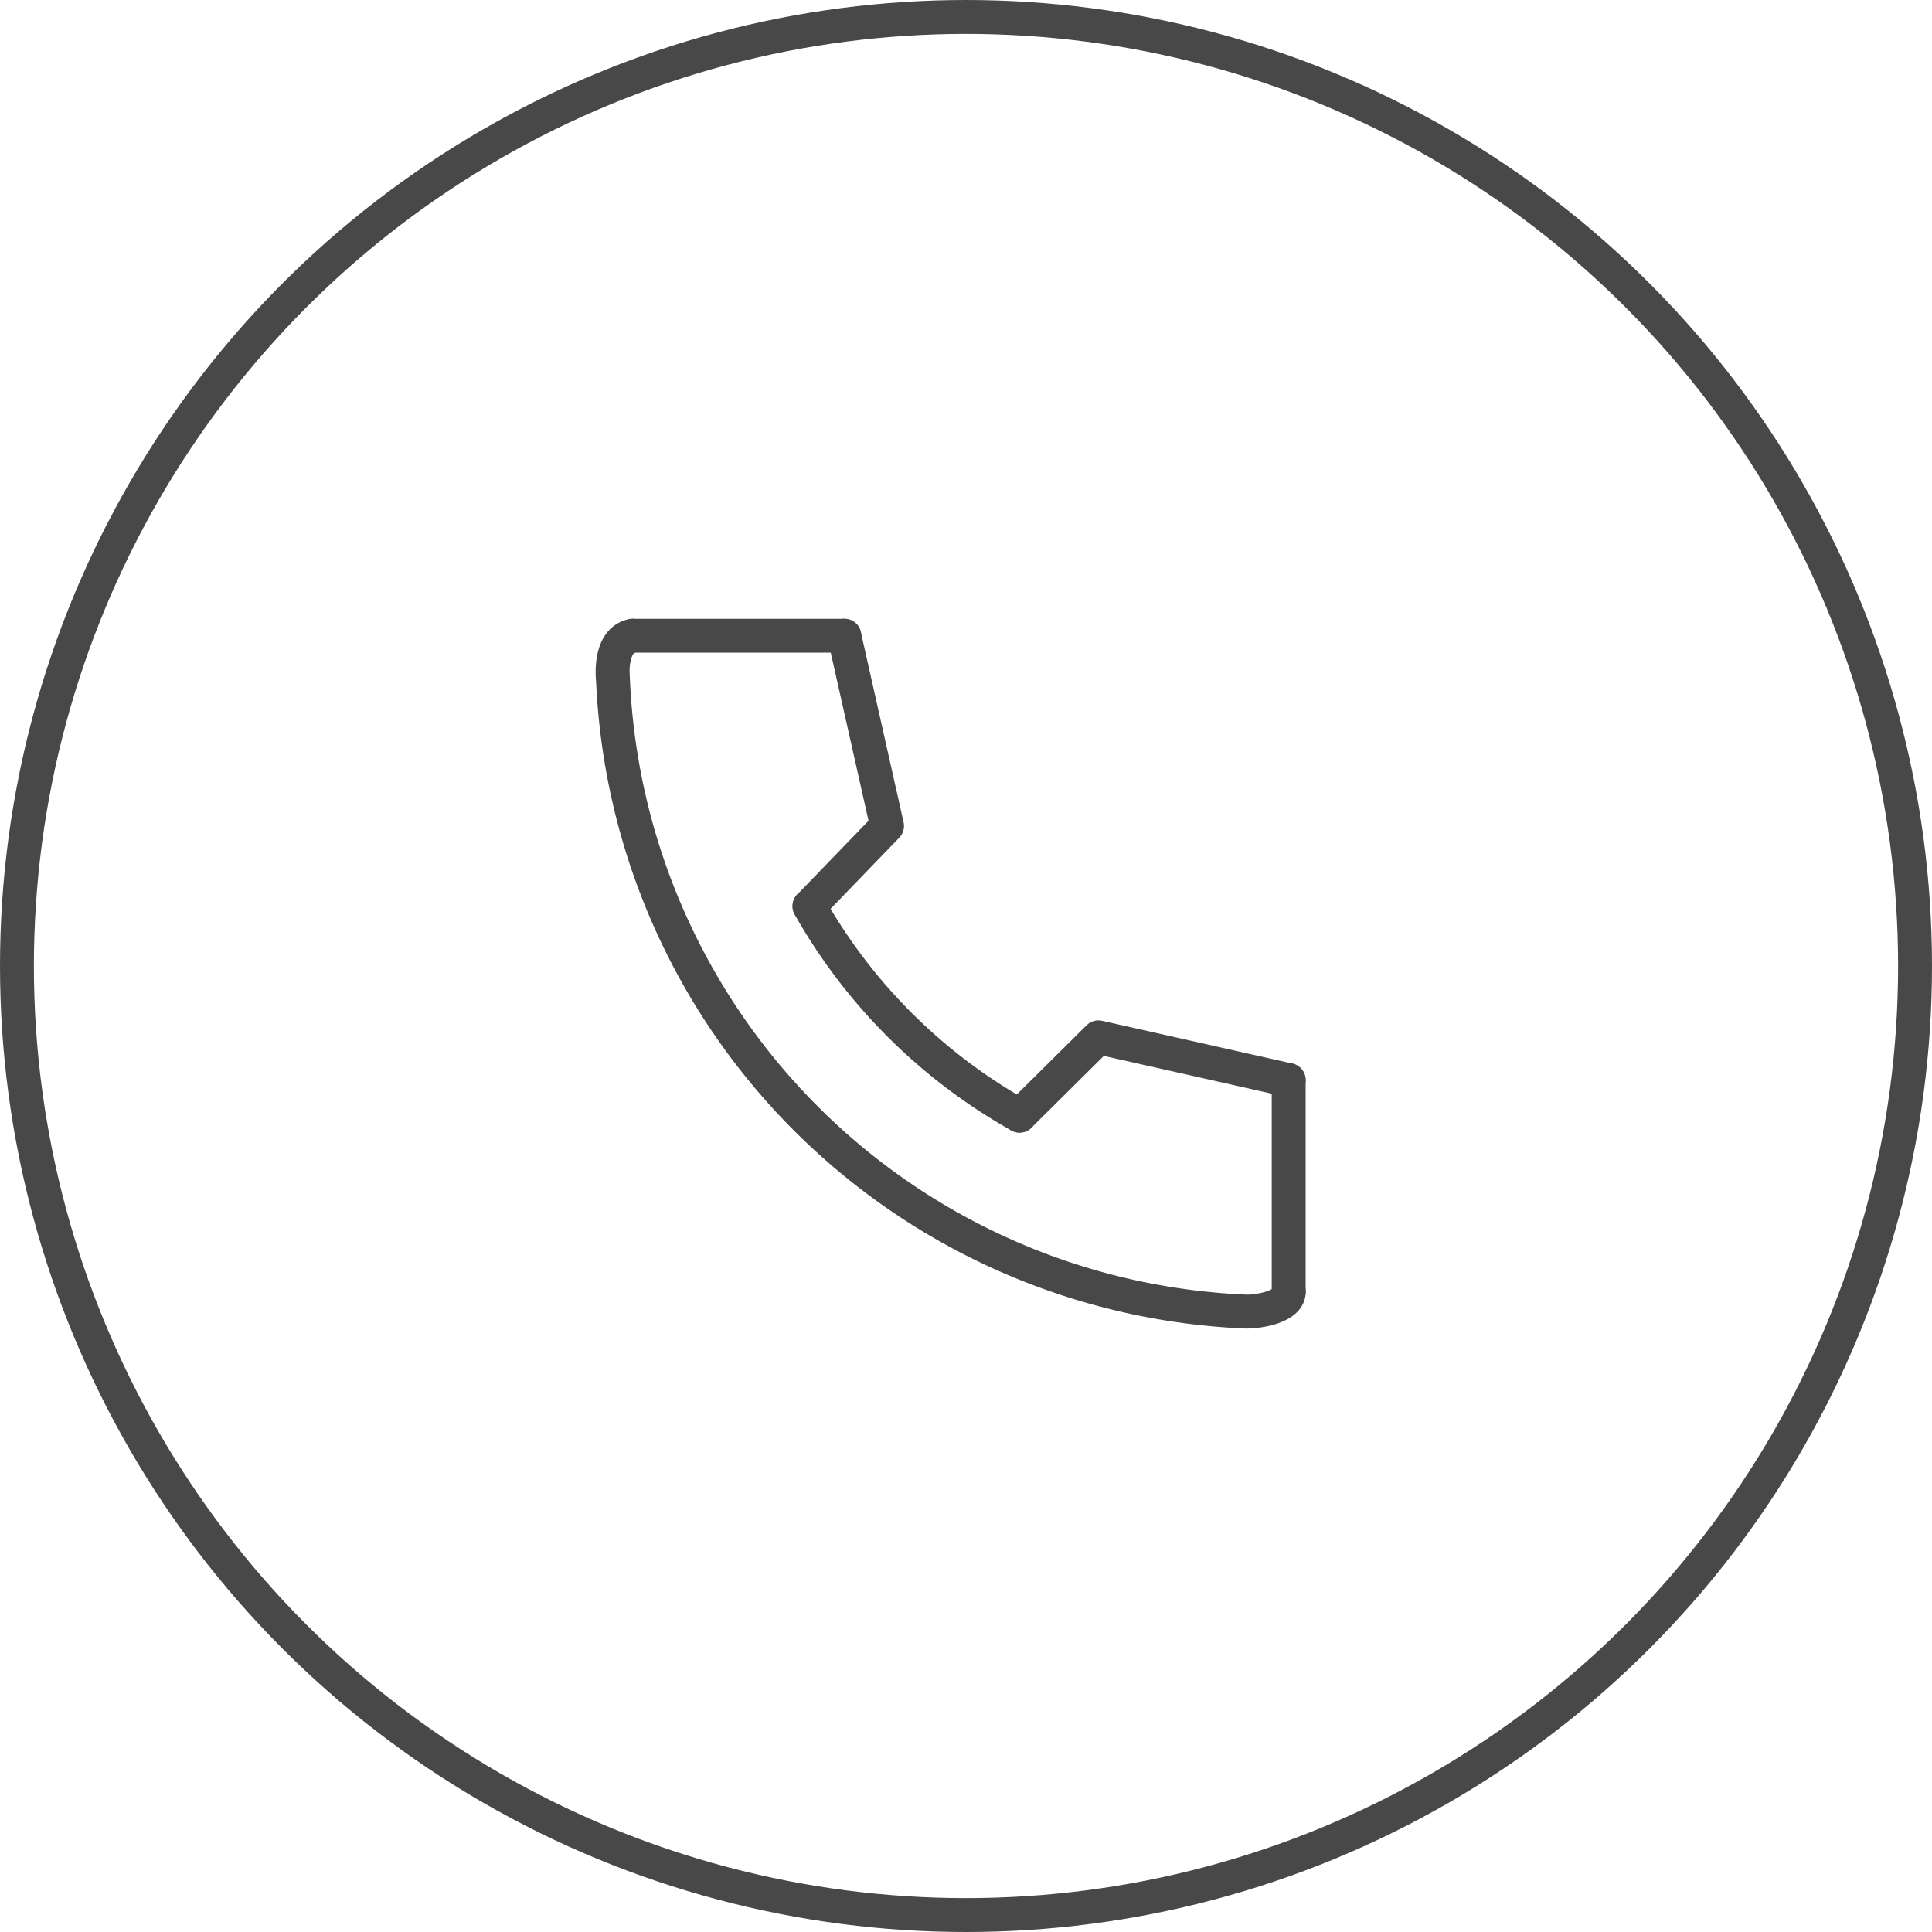
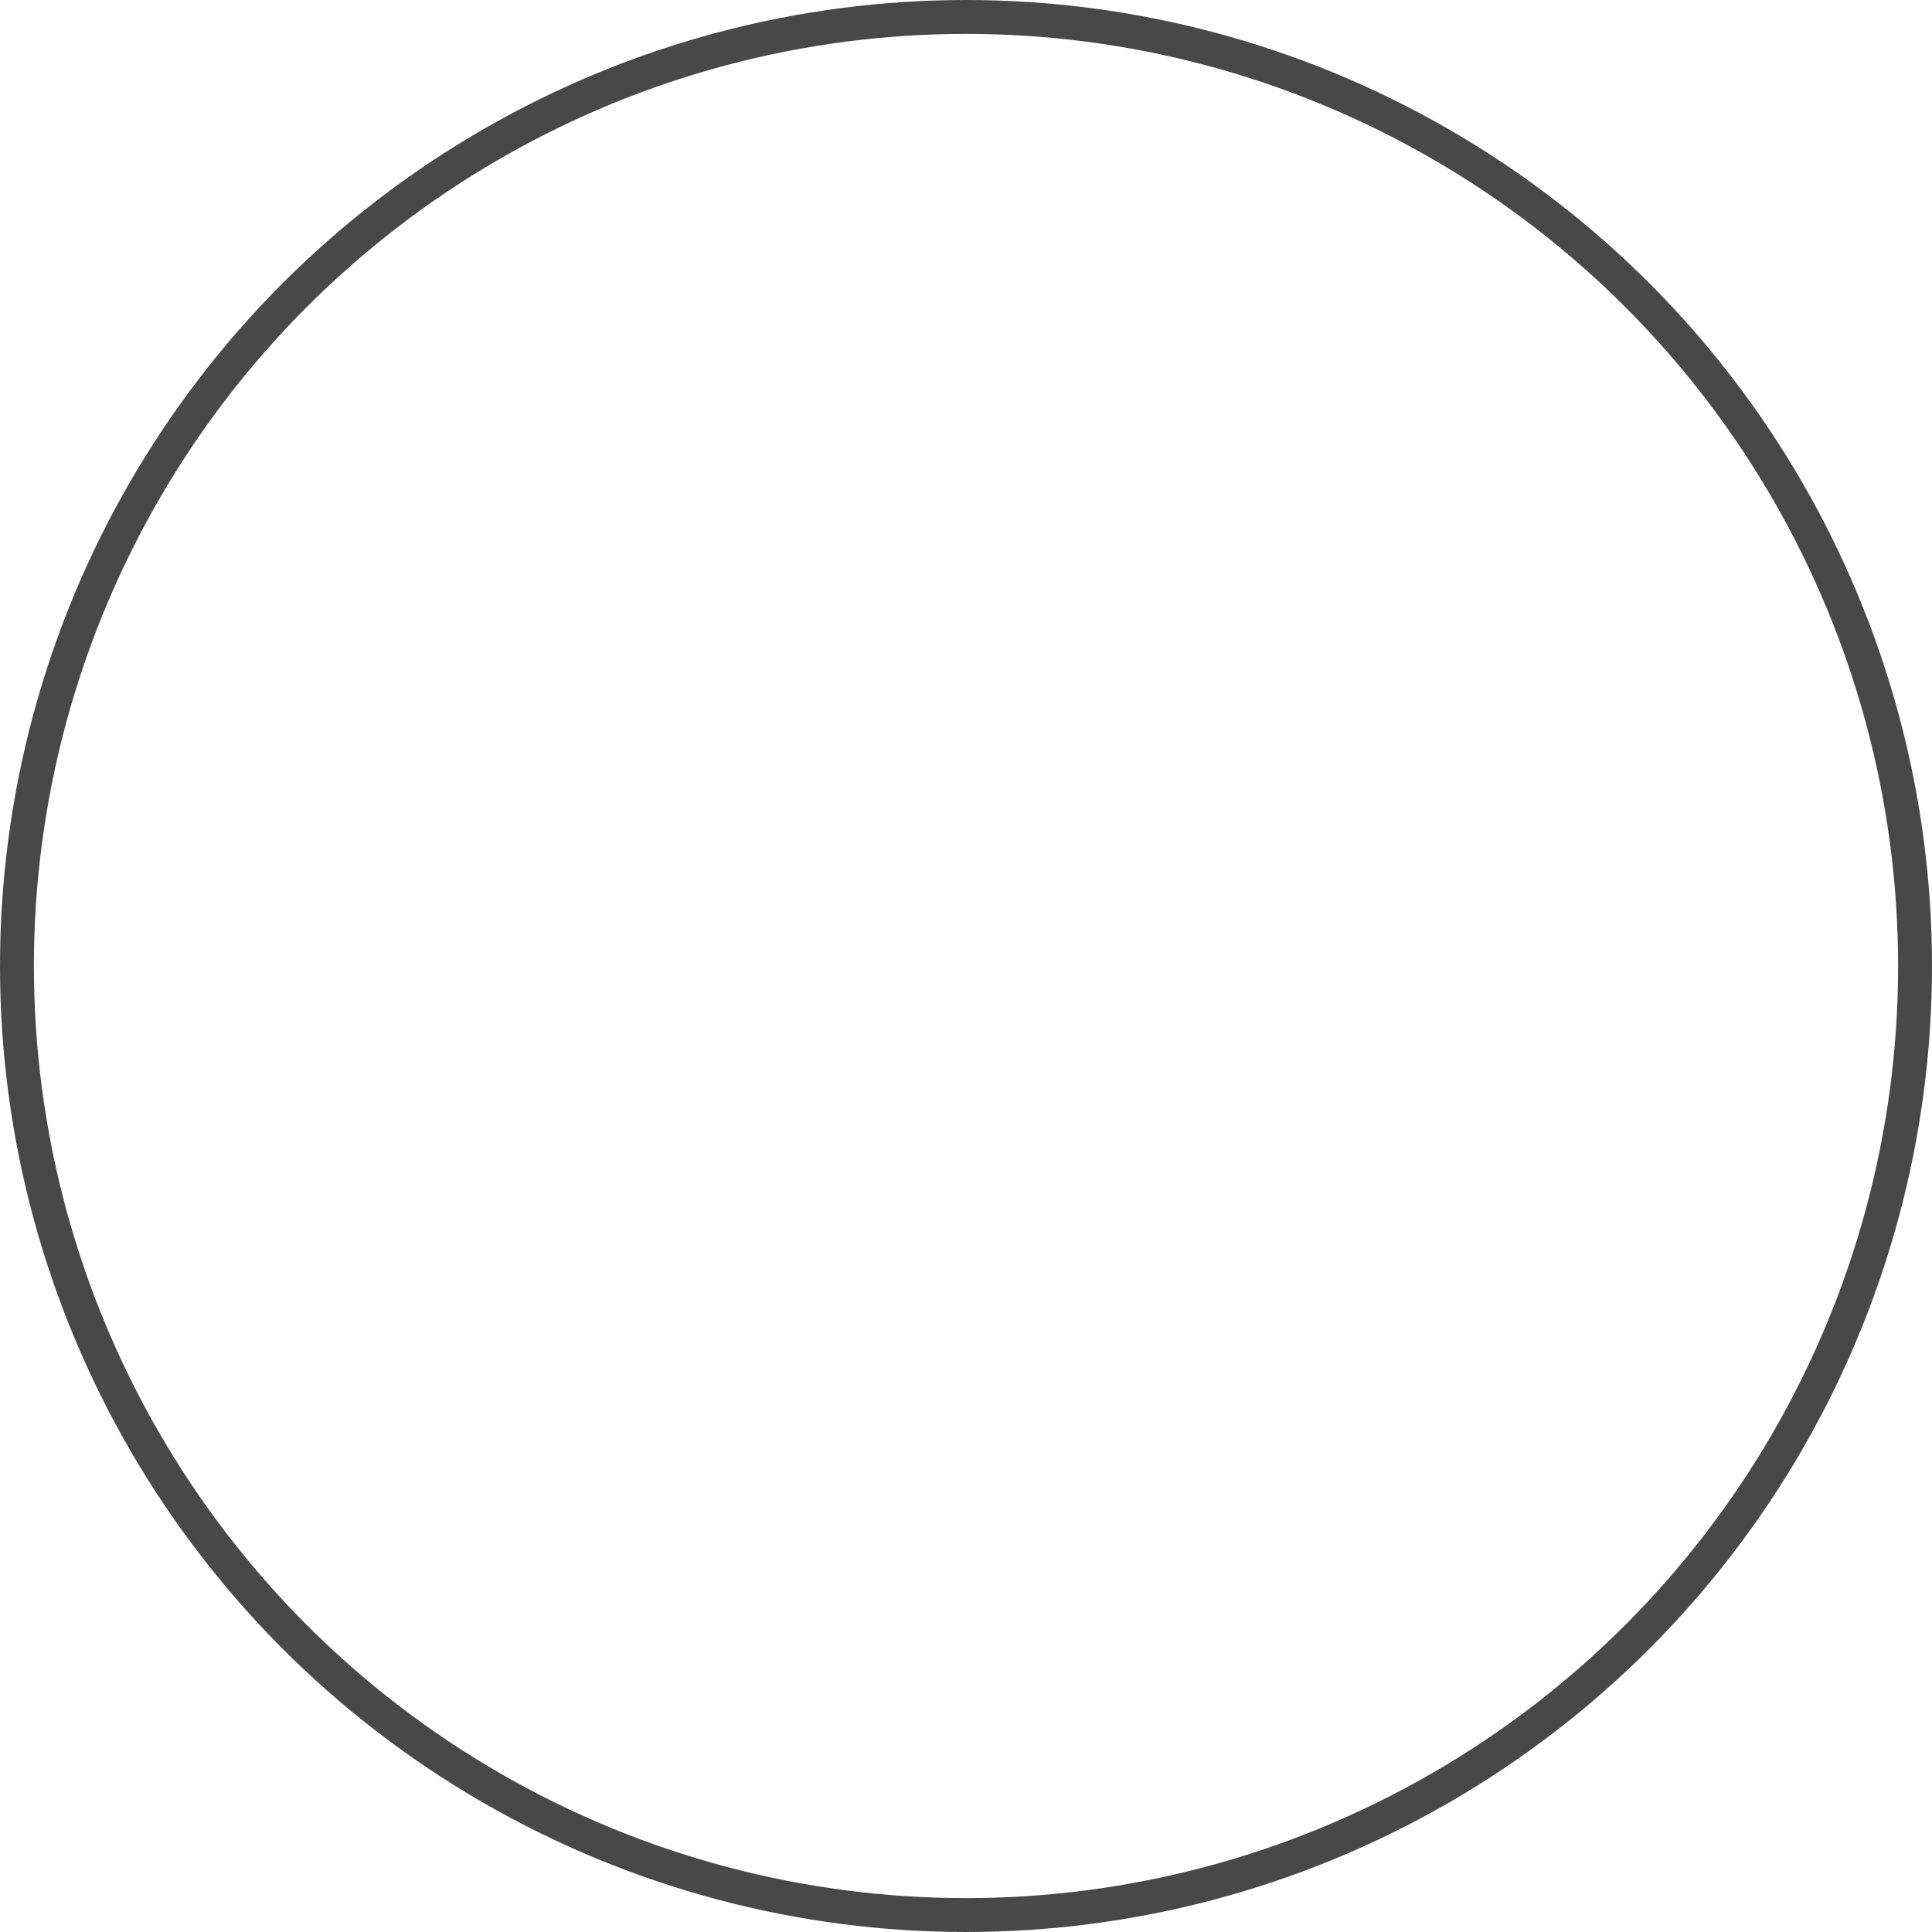
<svg xmlns="http://www.w3.org/2000/svg" width="57" height="57" viewBox="0 0 57 57">
  <defs>
    <clipPath id="clip-path">
-       <rect id="長方形_40" data-name="長方形 40" width="21.194" height="21.188" fill="none" stroke="#484848" stroke-width="1" />
-     </clipPath>
+       </clipPath>
  </defs>
  <g id="グループ_49" data-name="グループ 49" transform="translate(-0.448)">
    <g id="グループ_39" data-name="グループ 39" transform="translate(17.898 18.132)">
      <g id="グループ_38" data-name="グループ 38" transform="translate(0 0)" clip-path="url(#clip-path)">
        <path id="パス_17" data-name="パス 17" d="M1.593,1c-.581.106-.624.886-.581,1.323A19.5,19.5,0,0,0,19.7,20.94c.406,0,1.249-.15,1.249-.587" transform="translate(-0.376 -0.376)" fill="none" stroke="#484848" stroke-linecap="round" stroke-miterlimit="10" stroke-width="1" />
-         <path id="パス_18" data-name="パス 18" d="M10.3,13.78a16.279,16.279,0,0,0,6.2,6.18" transform="translate(-3.87 -5.177)" fill="none" stroke="#484848" stroke-linecap="round" stroke-miterlimit="10" stroke-width="1" />
        <path id="パス_19" data-name="パス 19" d="M28.171,21.241,22.559,19.98,20.23,22.29" transform="translate(-7.601 -7.507)" fill="none" stroke="#484848" stroke-linecap="round" stroke-linejoin="round" stroke-width="1" />
-         <path id="パス_20" data-name="パス 20" d="M11.334,1l1.261,5.612L10.31,8.978" transform="translate(-3.874 -0.376)" fill="none" stroke="#484848" stroke-linecap="round" stroke-linejoin="round" stroke-width="1" />
+         <path id="パス_20" data-name="パス 20" d="M11.334,1L10.31,8.978" transform="translate(-3.874 -0.376)" fill="none" stroke="#484848" stroke-linecap="round" stroke-linejoin="round" stroke-width="1" />
        <line id="線_24" data-name="線 24" x2="6.243" transform="translate(1.217 0.624)" fill="none" stroke="#484848" stroke-linecap="round" stroke-miterlimit="10" stroke-width="1" />
        <line id="線_25" data-name="線 25" y2="6.243" transform="translate(20.57 13.734)" fill="none" stroke="#484848" stroke-linecap="round" stroke-miterlimit="10" stroke-width="1" />
      </g>
    </g>
    <g id="楕円形_21" data-name="楕円形 21" transform="translate(0.448)" fill="none" stroke="#484848" stroke-width="1">
      <circle cx="28.5" cy="28.5" r="28.5" stroke="none" />
      <circle cx="28.5" cy="28.5" r="28" fill="none" />
    </g>
  </g>
</svg>